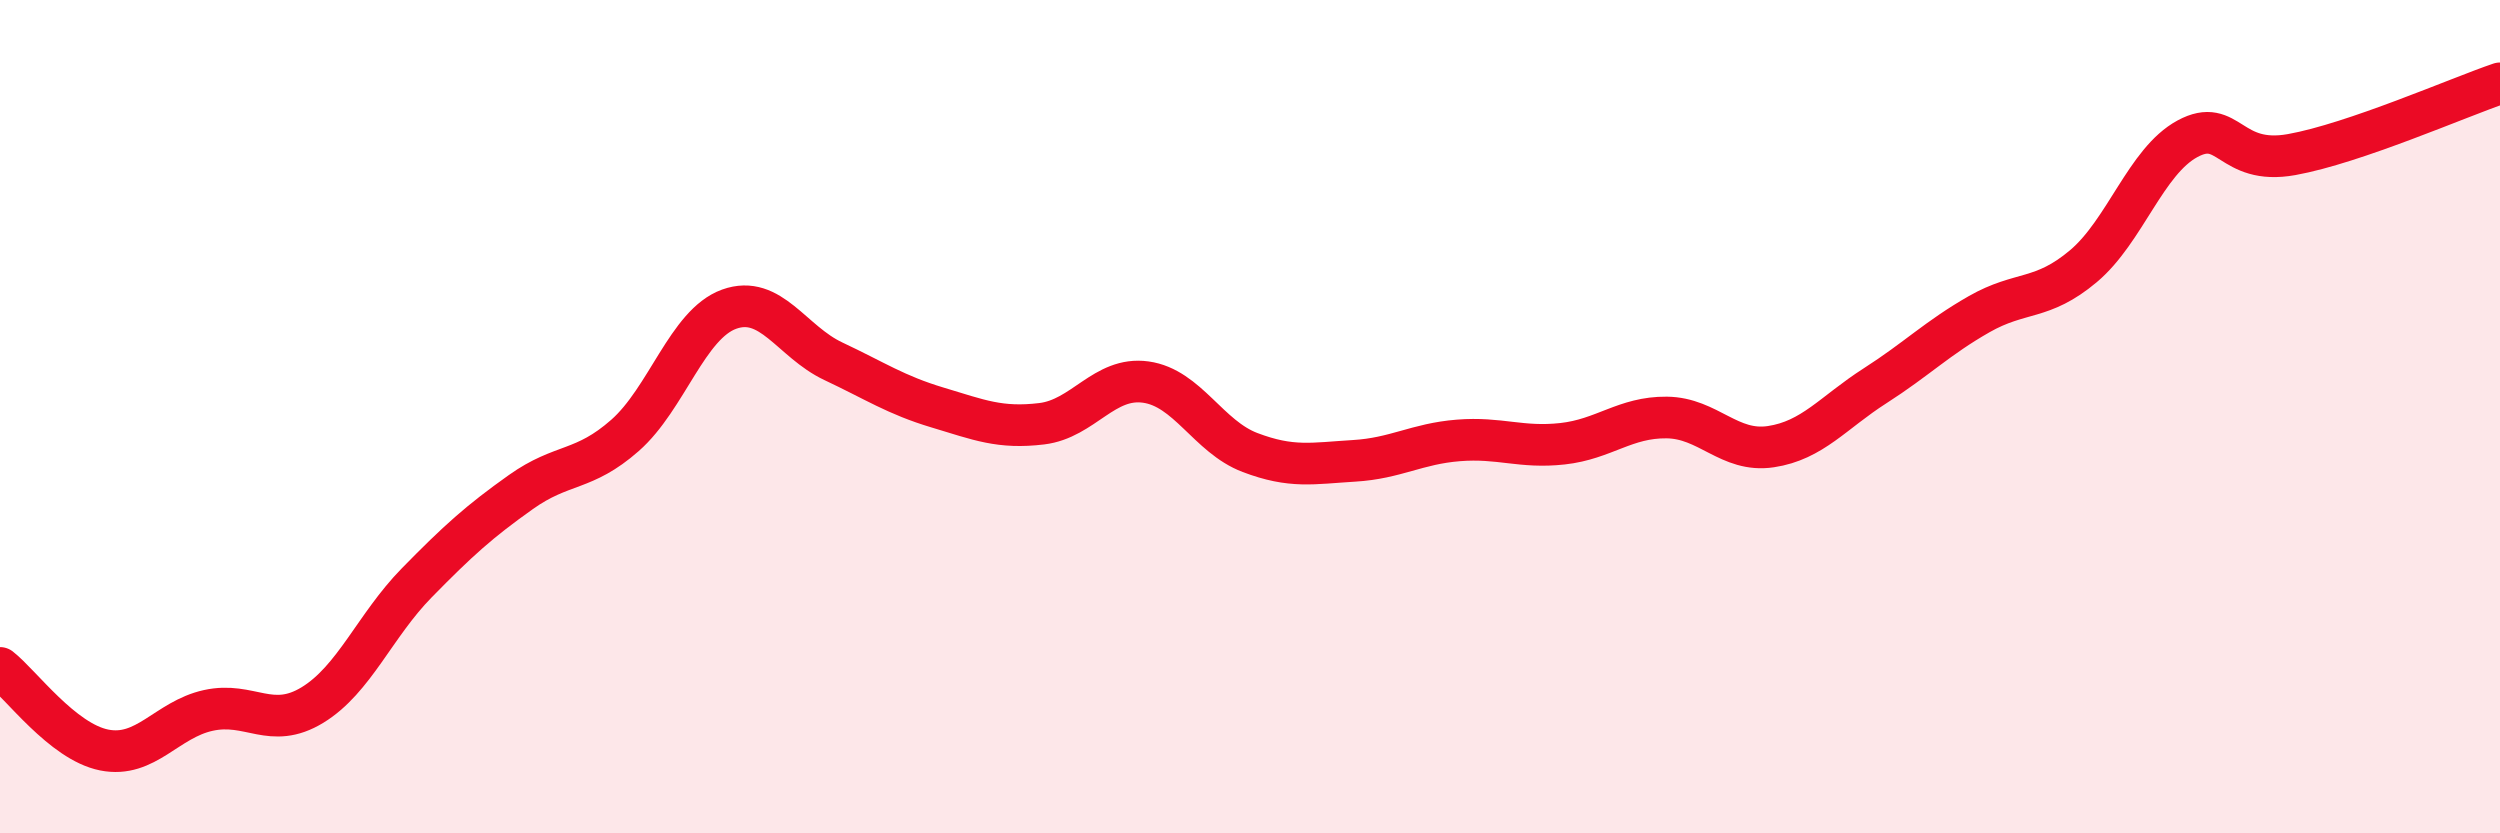
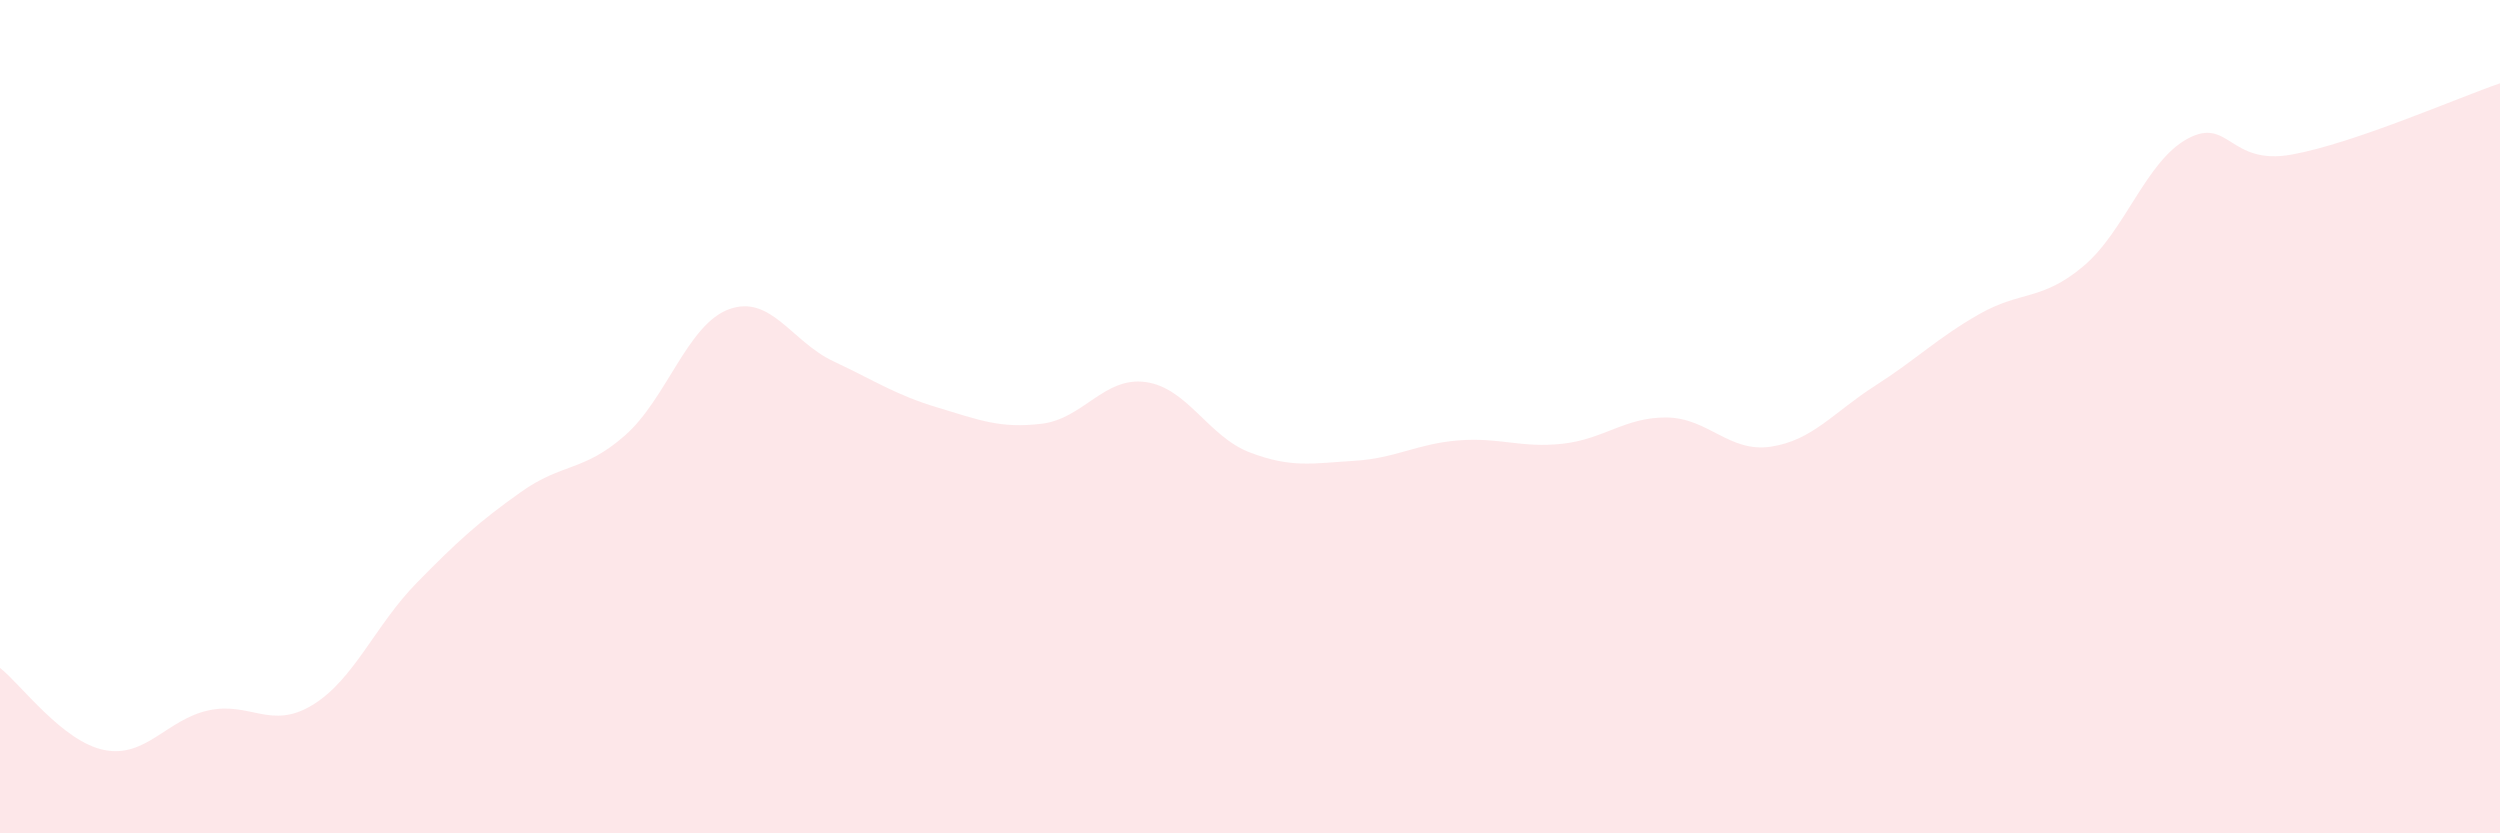
<svg xmlns="http://www.w3.org/2000/svg" width="60" height="20" viewBox="0 0 60 20">
  <path d="M 0,16.03 C 0.5,16.42 1.5,17.8 2.5,18 C 3.5,18.2 4,17.27 5,17.05 C 6,16.83 6.5,17.53 7.5,16.92 C 8.5,16.31 9,15.01 10,13.99 C 11,12.97 11.5,12.52 12.5,11.81 C 13.5,11.1 14,11.33 15,10.45 C 16,9.57 16.5,7.78 17.5,7.42 C 18.5,7.06 19,8.2 20,8.67 C 21,9.14 21.5,9.48 22.5,9.78 C 23.5,10.08 24,10.29 25,10.17 C 26,10.05 26.5,9.03 27.5,9.17 C 28.5,9.31 29,10.48 30,10.86 C 31,11.24 31.5,11.12 32.5,11.06 C 33.5,11 34,10.65 35,10.57 C 36,10.49 36.5,10.76 37.5,10.65 C 38.5,10.54 39,10.01 40,10.02 C 41,10.03 41.5,10.87 42.5,10.72 C 43.5,10.57 44,9.9 45,9.26 C 46,8.62 46.5,8.11 47.5,7.54 C 48.5,6.97 49,7.23 50,6.39 C 51,5.55 51.5,3.87 52.5,3.33 C 53.5,2.79 53.5,3.98 55,3.71 C 56.5,3.44 59,2.34 60,2L60 20L0 20Z" fill="#EB0A25" opacity="0.1" stroke-linecap="round" stroke-linejoin="round" />
-   <path d="M 0,16.03 C 0.5,16.42 1.5,17.8 2.5,18 C 3.5,18.2 4,17.27 5,17.05 C 6,16.83 6.5,17.53 7.5,16.92 C 8.5,16.31 9,15.01 10,13.99 C 11,12.97 11.5,12.52 12.5,11.81 C 13.5,11.1 14,11.33 15,10.45 C 16,9.57 16.5,7.78 17.5,7.42 C 18.5,7.06 19,8.2 20,8.67 C 21,9.14 21.5,9.48 22.5,9.78 C 23.5,10.08 24,10.29 25,10.17 C 26,10.05 26.5,9.03 27.5,9.17 C 28.5,9.31 29,10.48 30,10.86 C 31,11.24 31.5,11.12 32.5,11.06 C 33.5,11 34,10.65 35,10.57 C 36,10.49 36.5,10.76 37.5,10.65 C 38.5,10.54 39,10.01 40,10.02 C 41,10.03 41.5,10.87 42.5,10.72 C 43.5,10.57 44,9.9 45,9.26 C 46,8.62 46.5,8.11 47.5,7.54 C 48.5,6.97 49,7.23 50,6.39 C 51,5.55 51.5,3.87 52.5,3.33 C 53.5,2.79 53.5,3.98 55,3.71 C 56.5,3.44 59,2.34 60,2" stroke="#EB0A25" stroke-width="1" fill="none" stroke-linecap="round" stroke-linejoin="round" />
</svg>